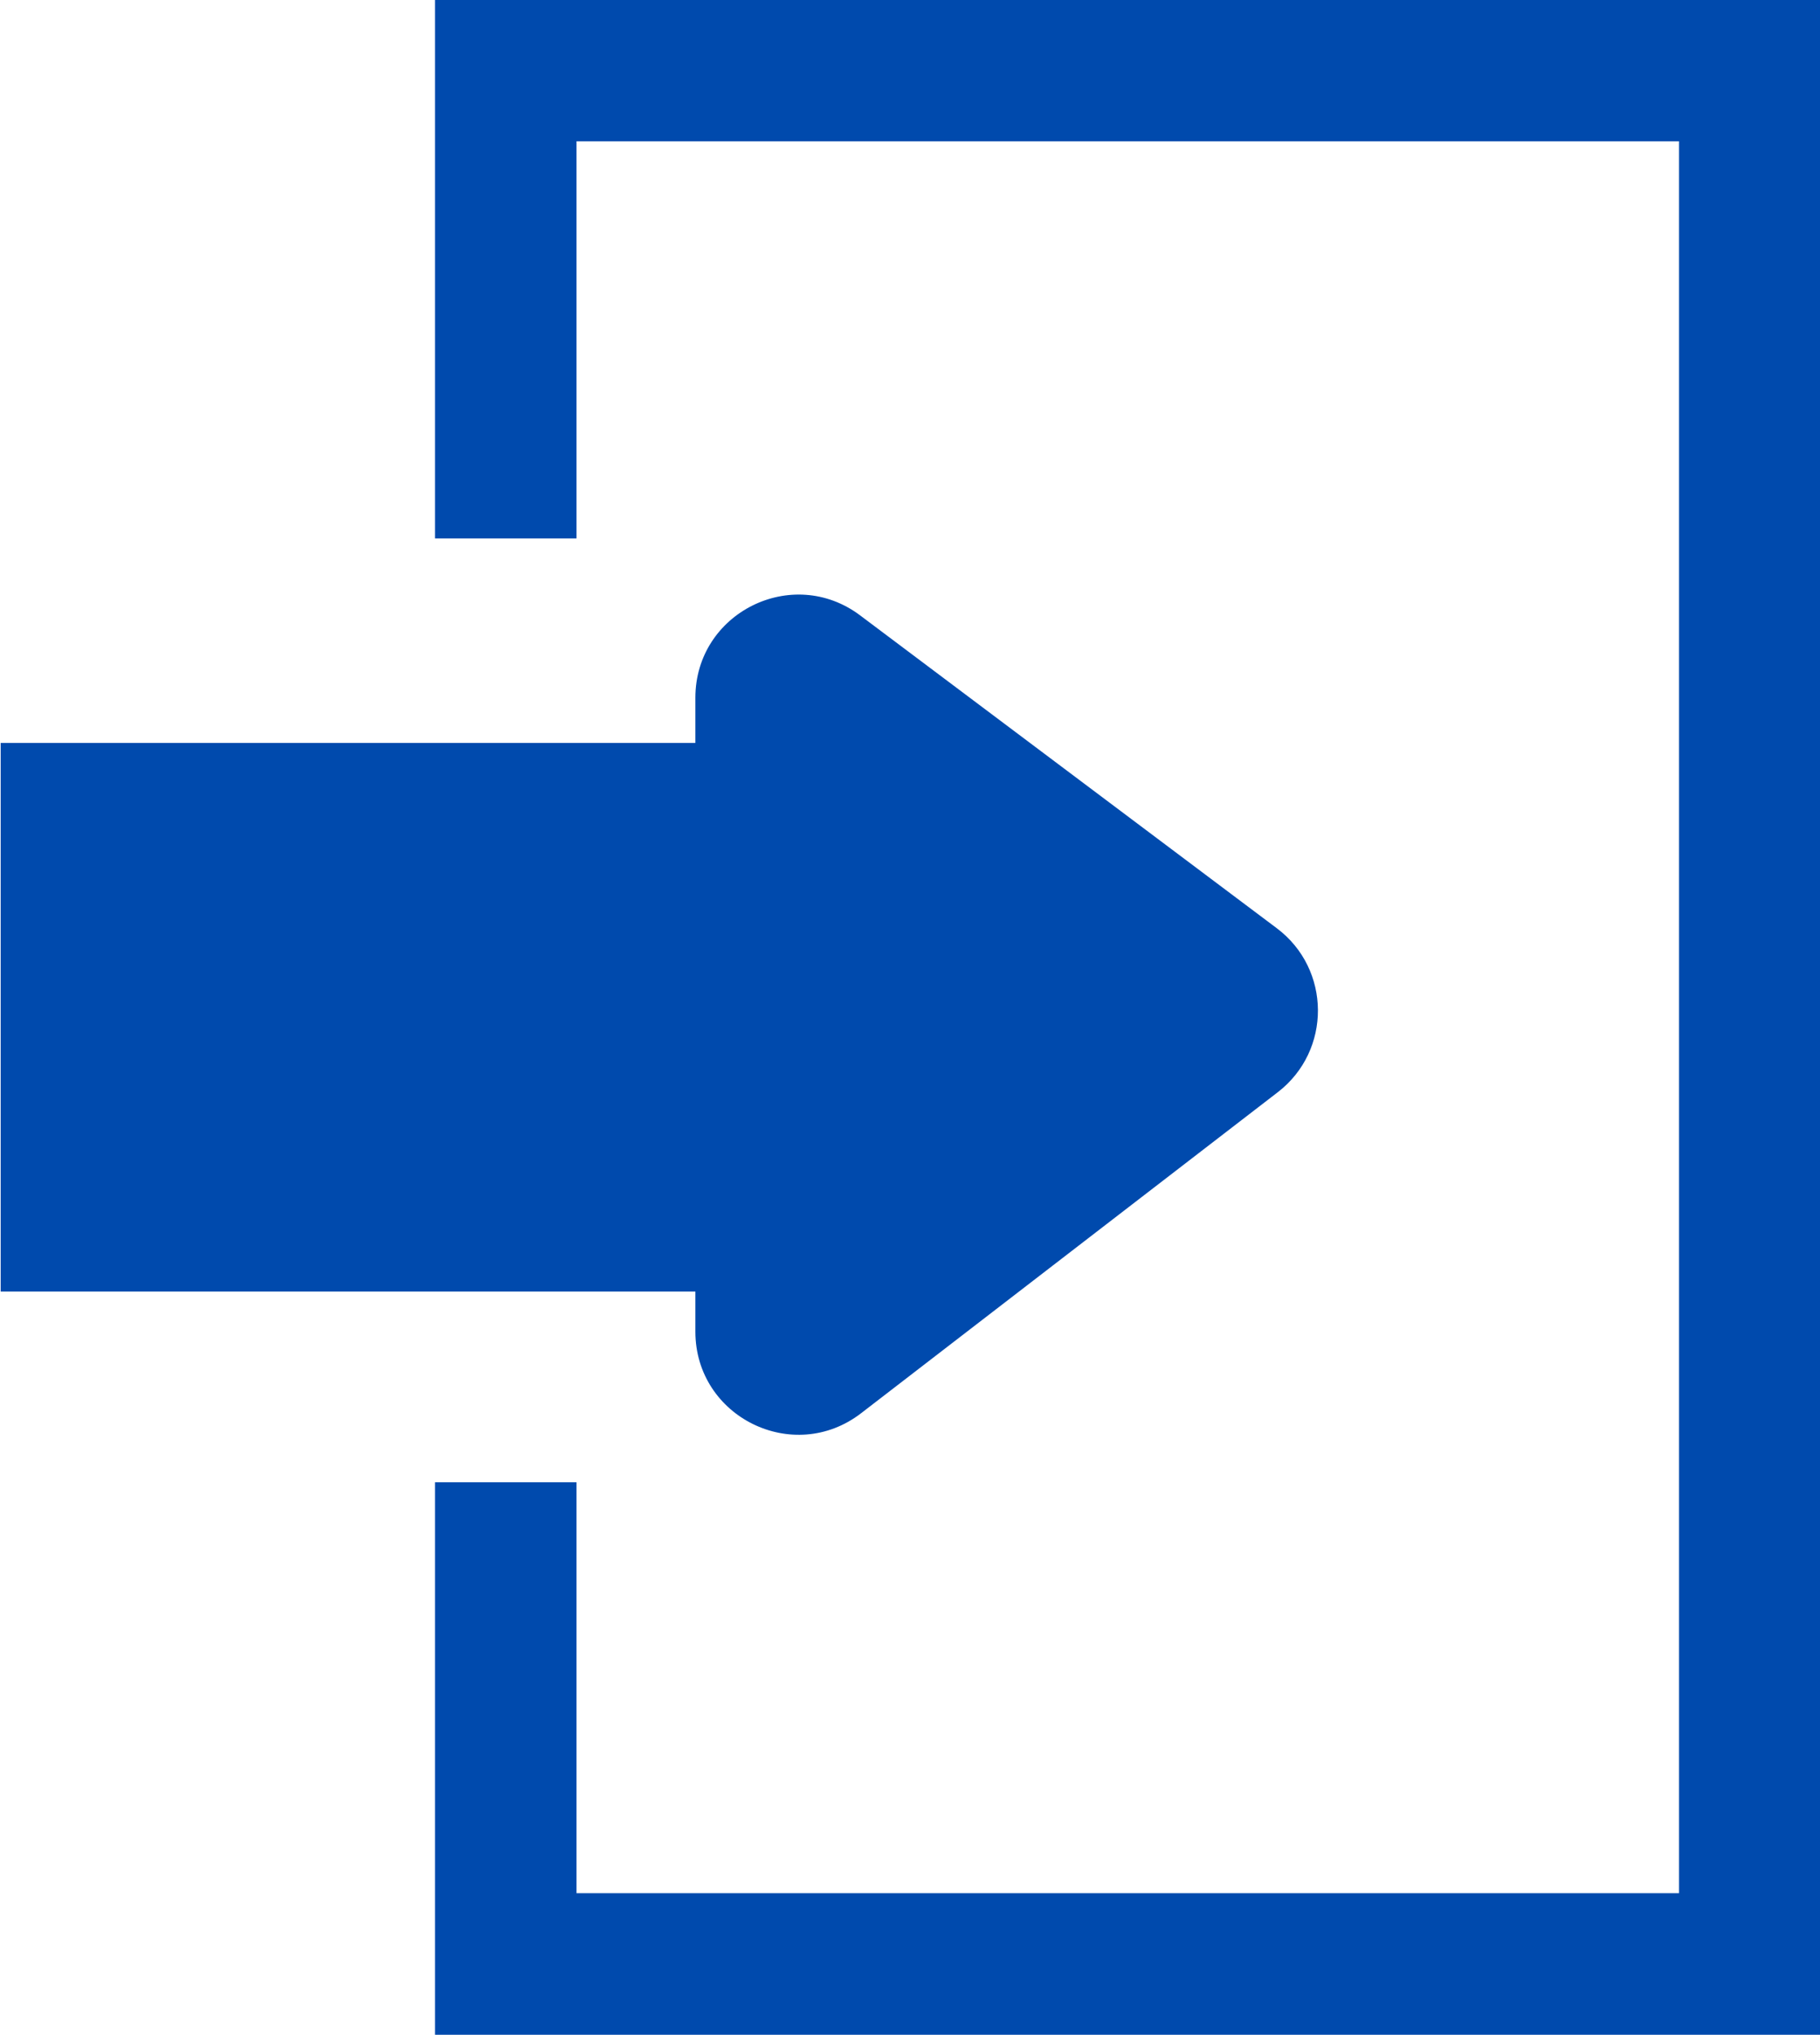
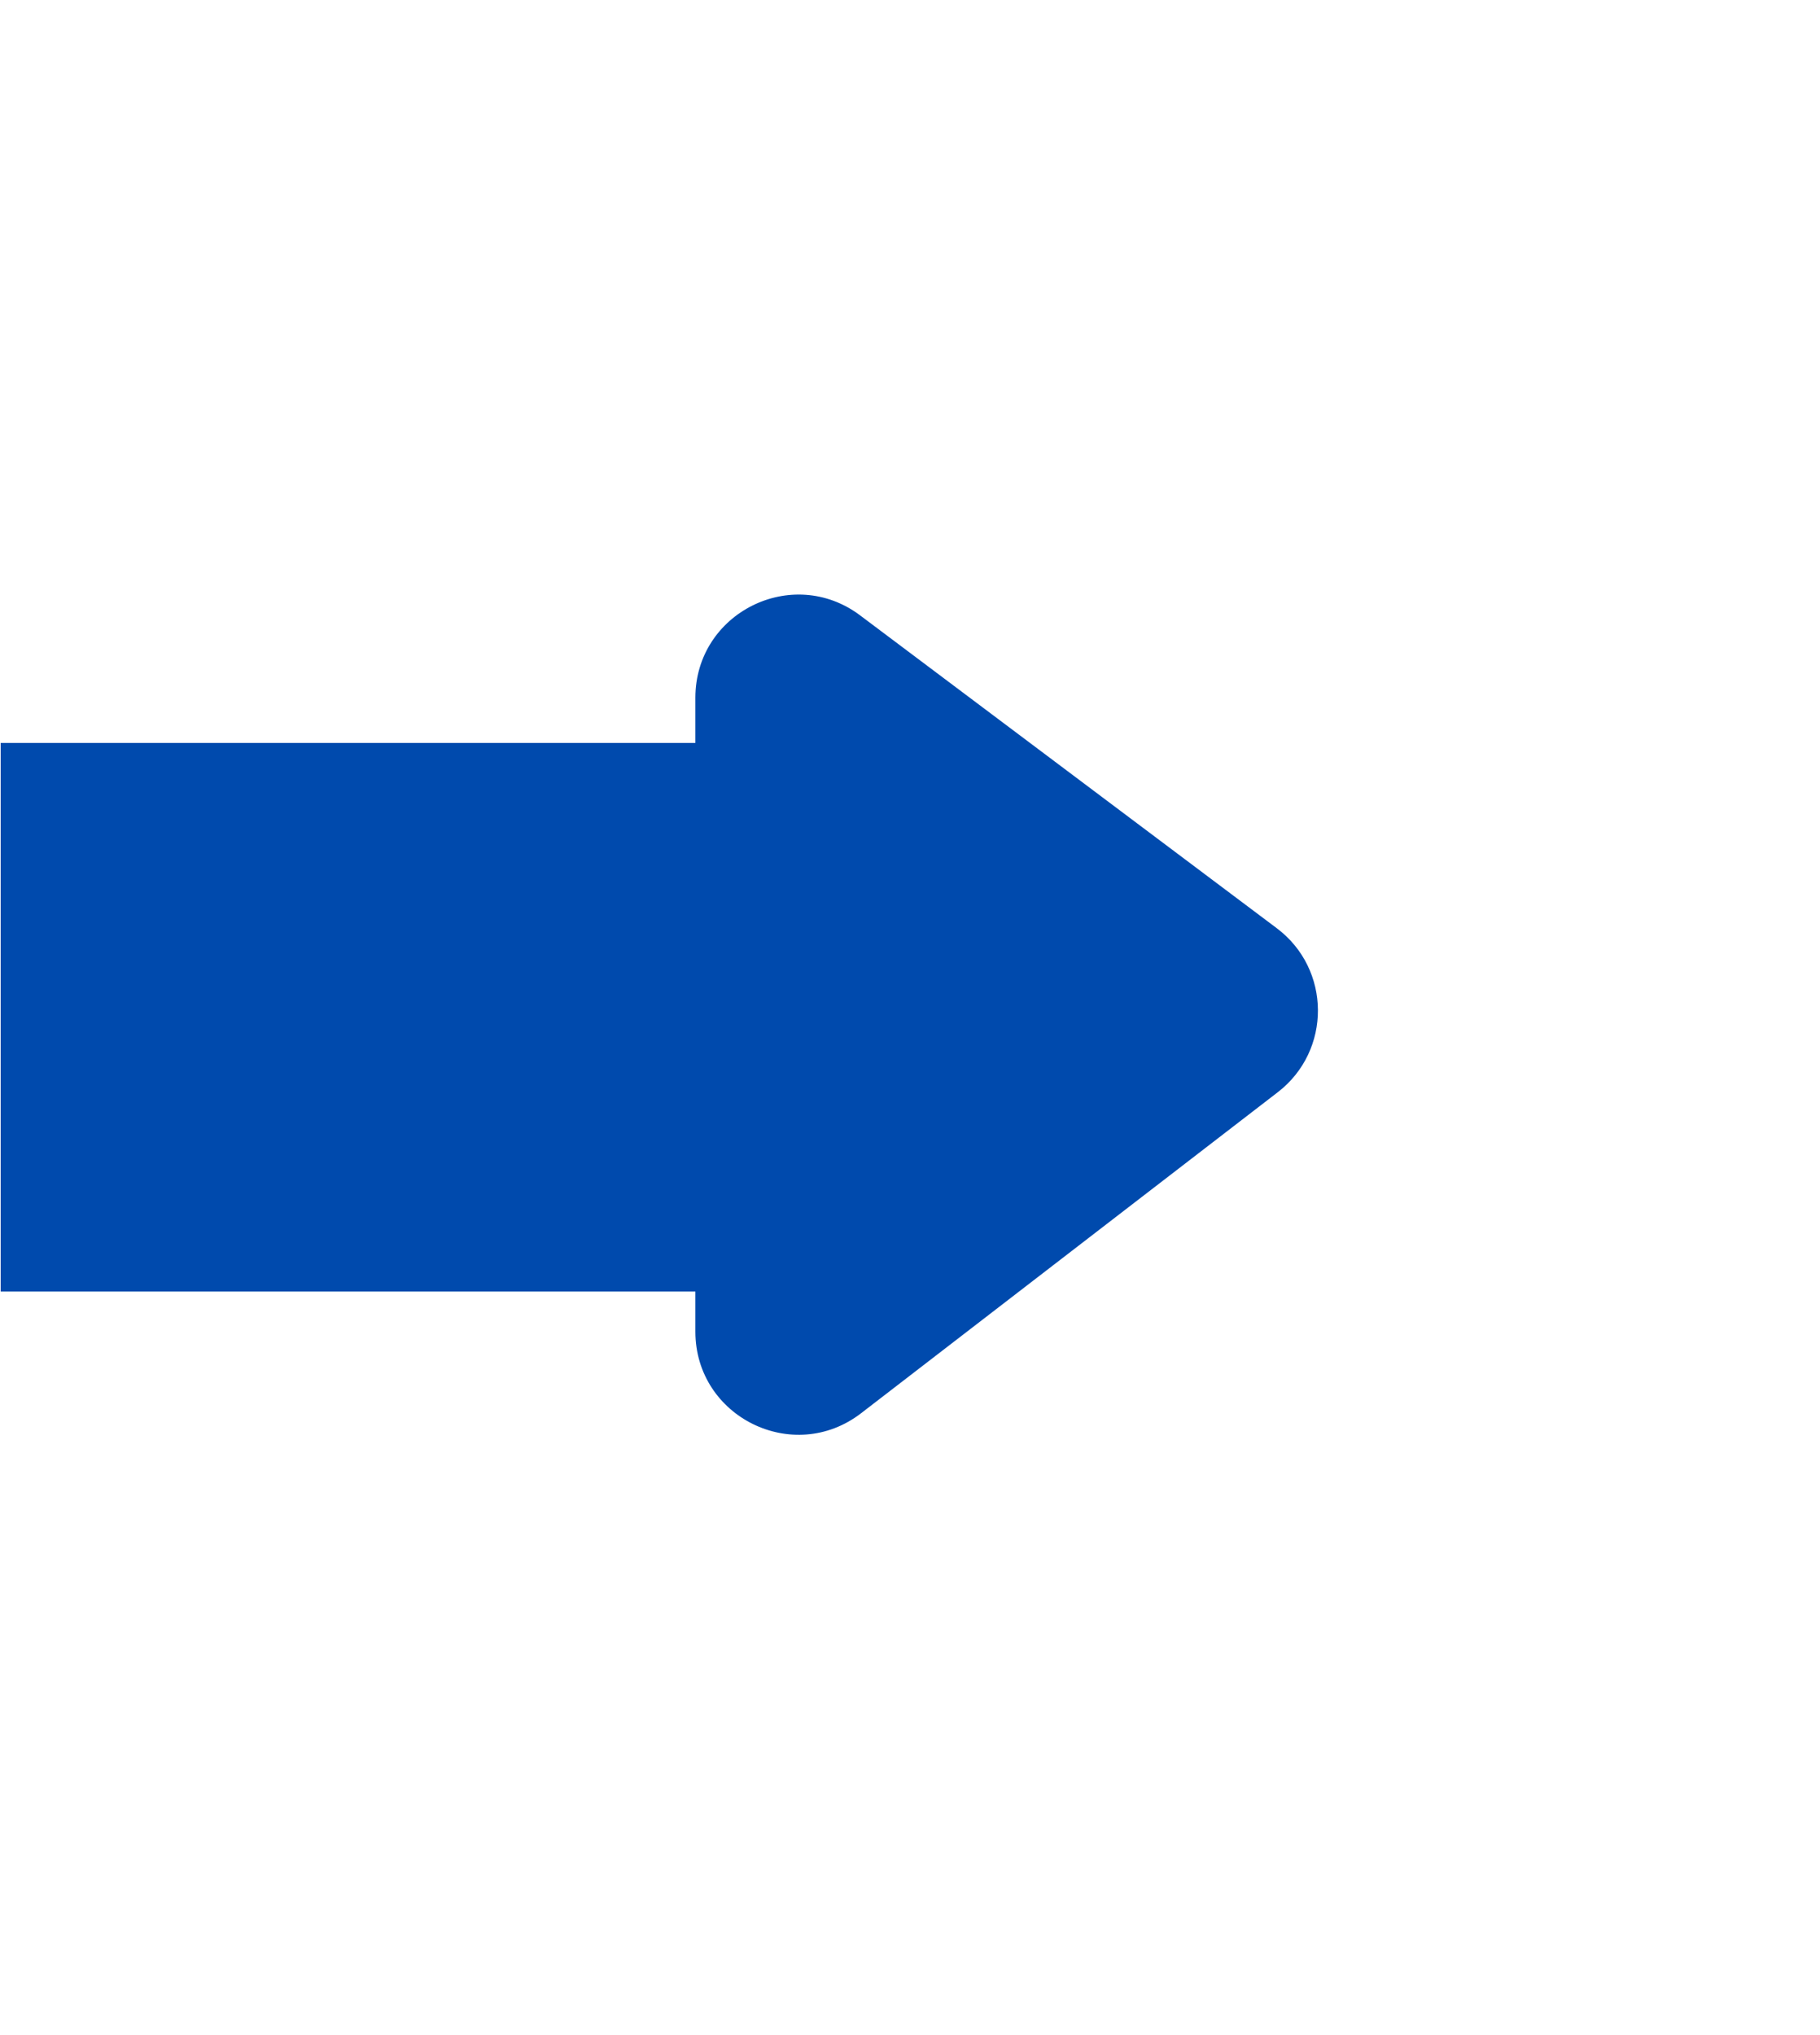
<svg xmlns="http://www.w3.org/2000/svg" fill="#004aad" height="139.5" preserveAspectRatio="xMidYMid meet" version="1" viewBox="38.6 17.3 124.8 139.5" width="124.8" zoomAndPan="magnify">
  <g id="change1_1">
    <path d="M97.648,114.16l28.572-22.002c3.698-2.848,3.664-8.437-0.07-11.239 L97.579,59.477c-4.653-3.492-11.296-0.172-11.296,5.646v3.099h-47.637v37.599h47.637 v2.746C86.283,114.425,93.007,117.734,97.648,114.16z" fill="inherit" />
  </g>
  <g id="change1_2">
-     <path d="M78.131 26.983L153.734 26.983 153.734 147.058 78.131 147.058 78.131 118.892 68.428 118.892 68.428 156.761 163.437 156.761 163.437 17.28 68.428 17.28 68.428 54.205 78.131 54.205z" fill="inherit" />
-   </g>
+     </g>
</svg>